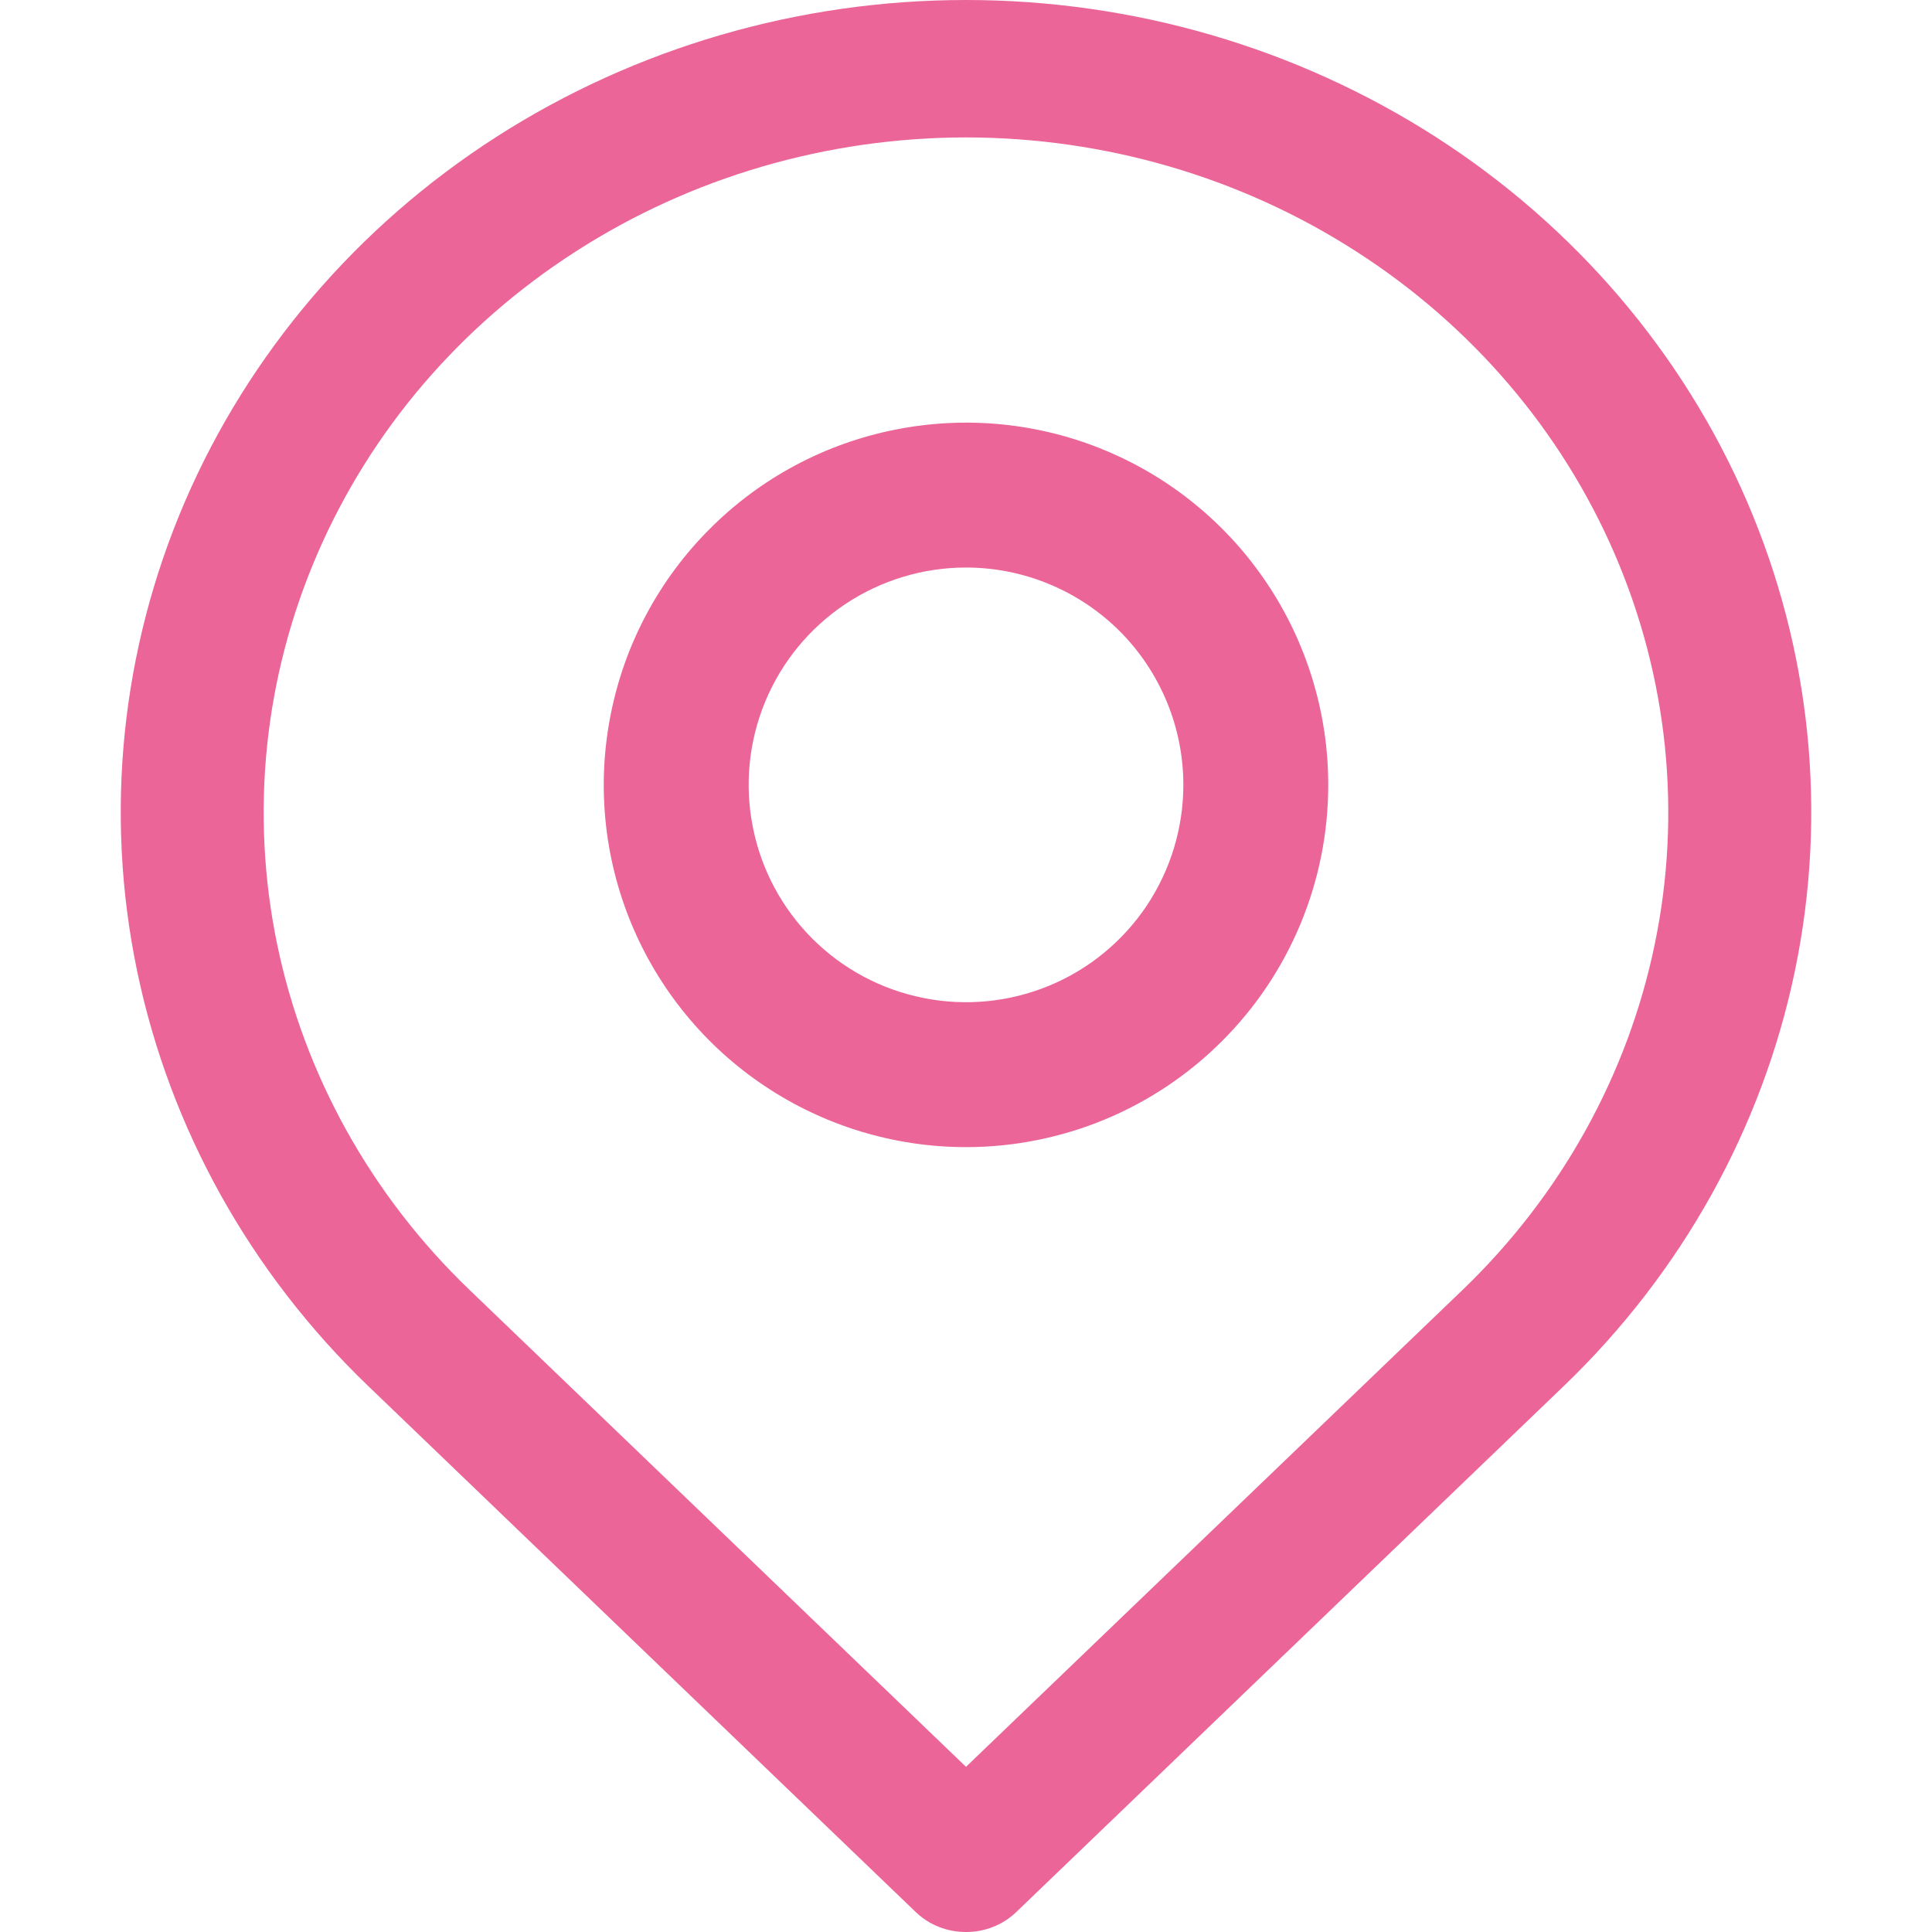
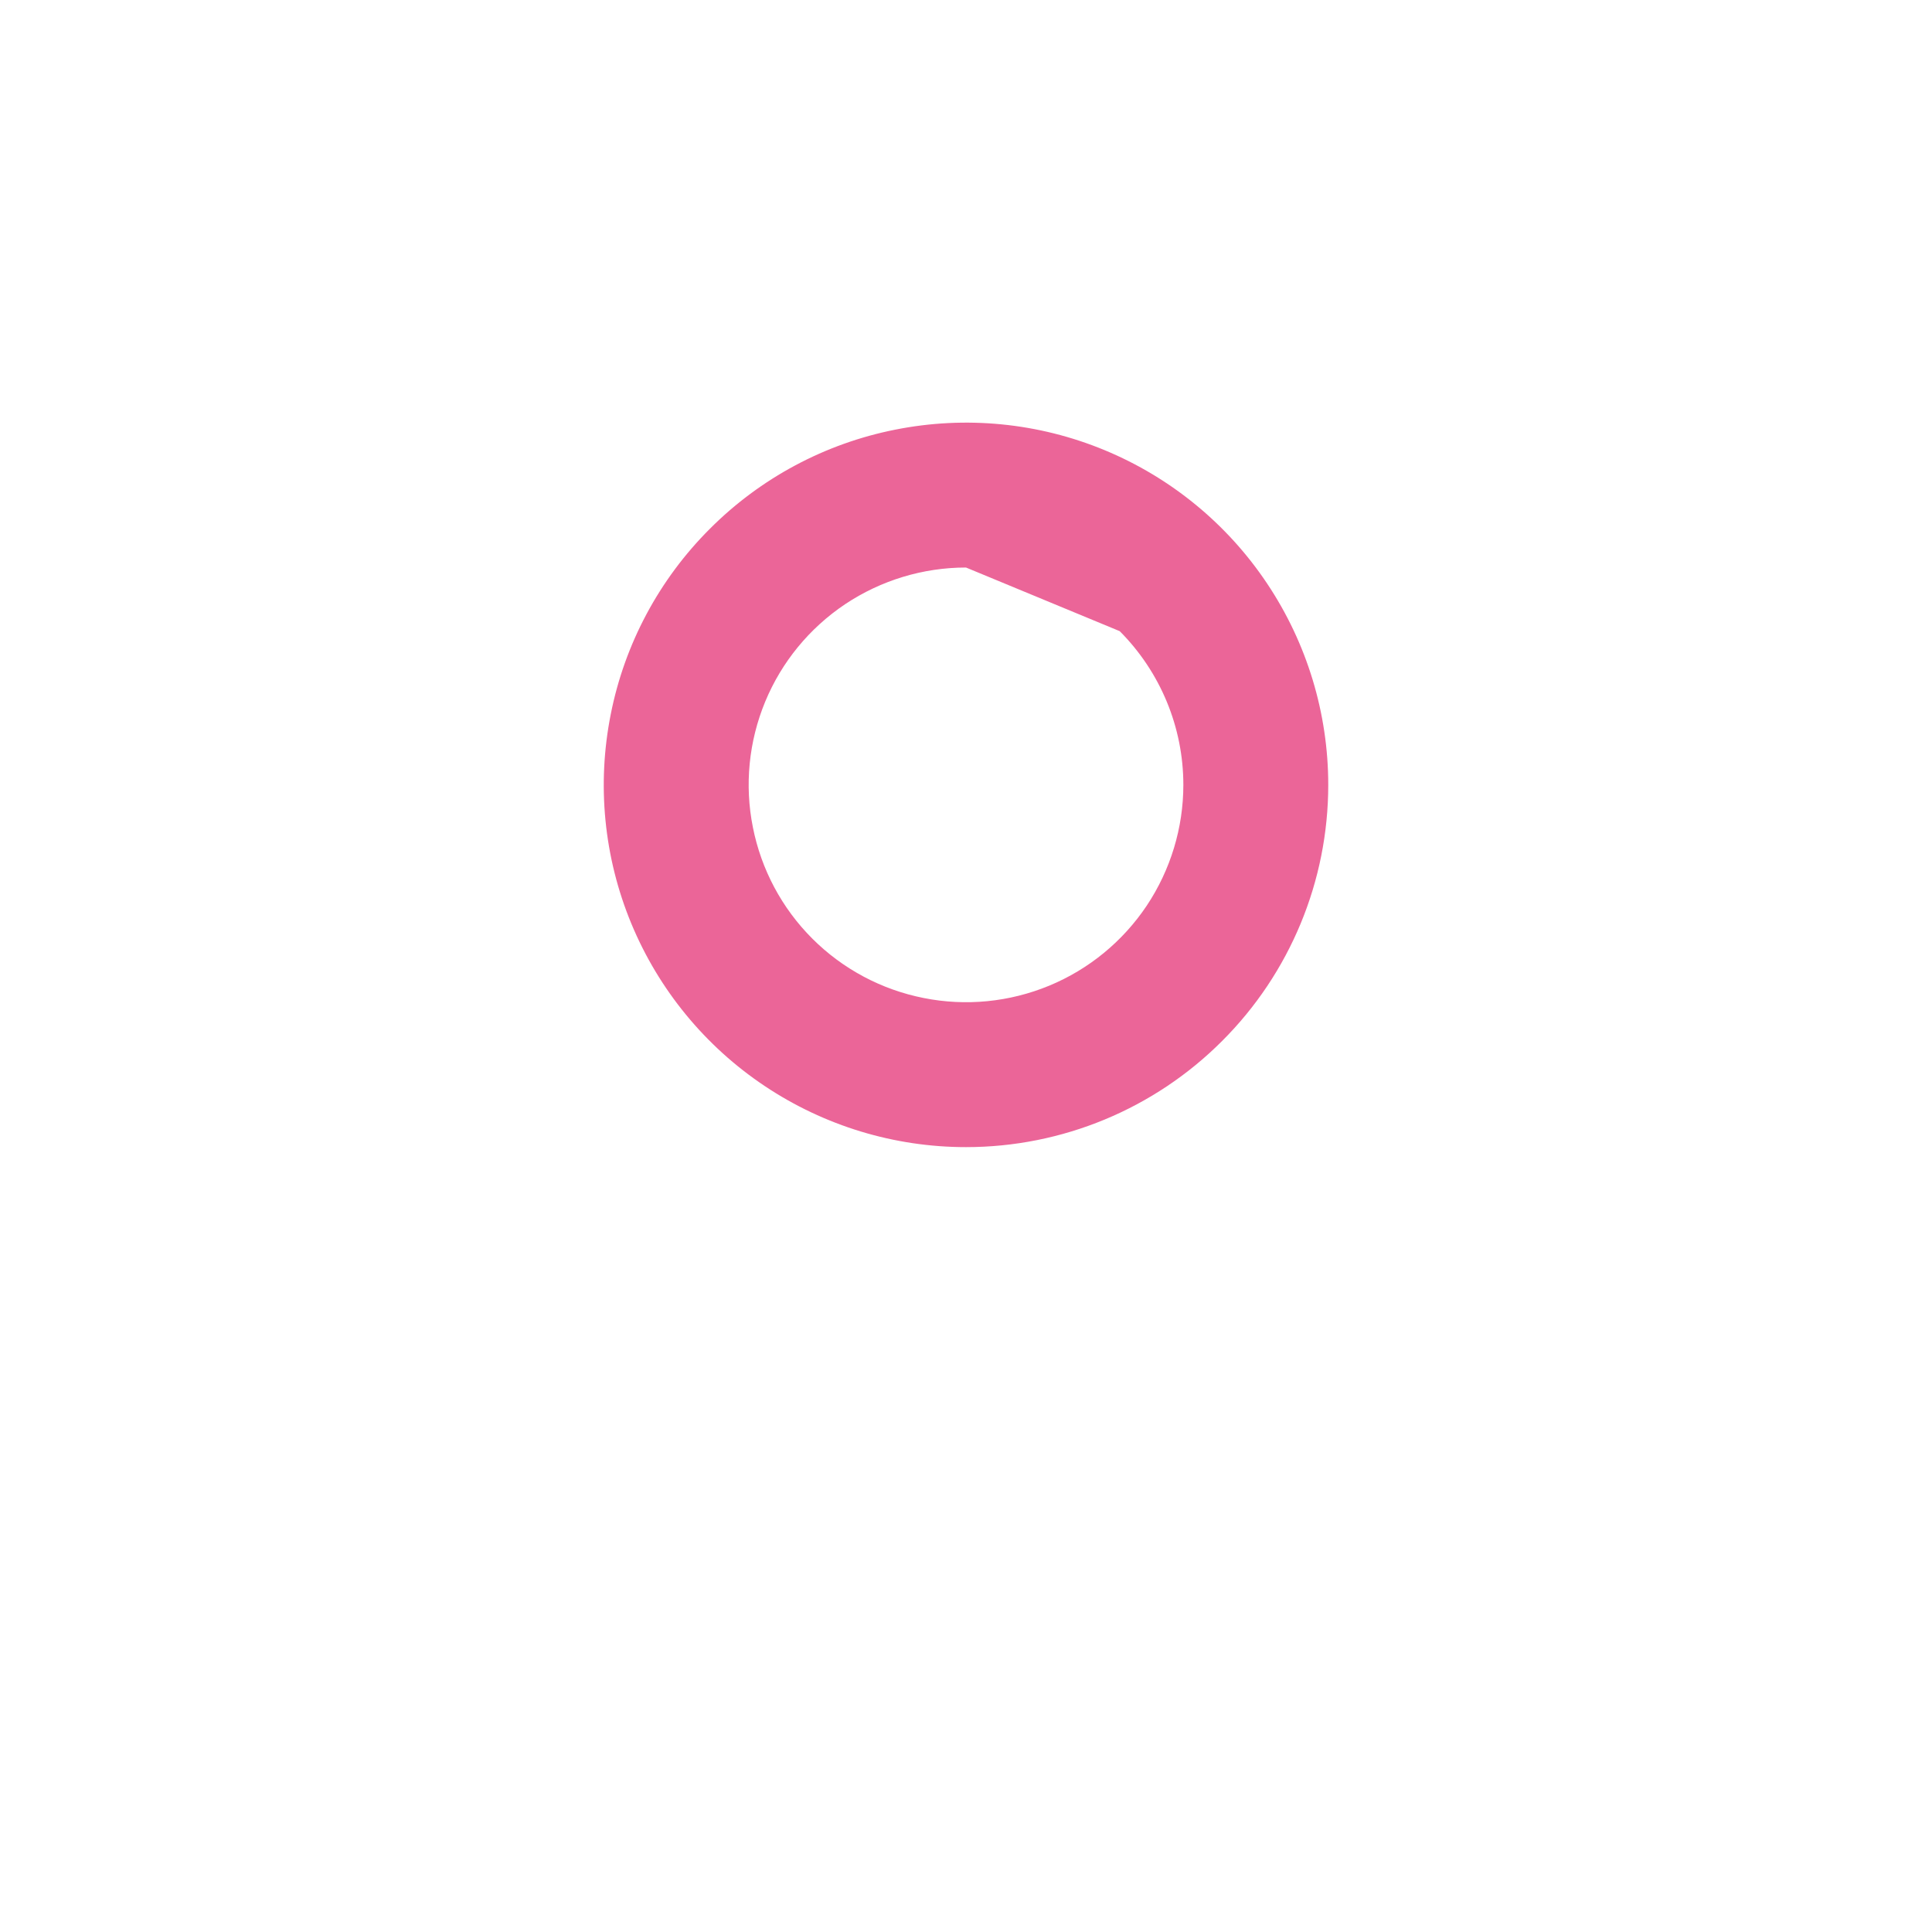
<svg xmlns="http://www.w3.org/2000/svg" width="16" height="16" viewBox="0 0 16 16" fill="none">
-   <path d="M8 16C7.923 16 7.846 15.986 7.774 15.957C7.703 15.929 7.638 15.887 7.583 15.834L3.053 11.482C2.073 10.542 1.406 9.343 1.135 8.039C0.864 6.734 1.003 5.382 1.532 4.153C2.062 2.924 2.959 1.873 4.11 1.134C5.262 0.395 6.615 0 8 0C9.385 0 10.738 0.395 11.89 1.134C13.041 1.873 13.938 2.924 14.468 4.153C14.997 5.382 15.136 6.734 14.865 8.039C14.594 9.343 13.927 10.542 12.947 11.482L8.417 15.834C8.362 15.887 8.297 15.929 8.226 15.957C8.154 15.986 8.078 16 8 16ZM8 1.138C6.849 1.139 5.725 1.467 4.769 2.082C3.812 2.696 3.067 3.569 2.627 4.59C2.186 5.611 2.071 6.735 2.295 7.819C2.52 8.903 3.073 9.899 3.887 10.681L8 14.632L12.114 10.681C12.927 9.899 13.48 8.903 13.704 7.819C13.929 6.735 13.813 5.611 13.373 4.59C12.933 3.569 12.188 2.696 11.231 2.082C10.275 1.467 9.151 1.139 8 1.138Z" fill="#EB6598" />
-   <path d="M8 9.5C7.407 9.5 6.827 9.324 6.333 8.994C5.84 8.665 5.455 8.196 5.228 7.648C5.001 7.1 4.942 6.497 5.058 5.915C5.173 5.333 5.459 4.798 5.879 4.379C6.298 3.959 6.833 3.673 7.415 3.558C7.997 3.442 8.6 3.501 9.148 3.728C9.696 3.955 10.165 4.34 10.494 4.833C10.824 5.327 11 5.907 11 6.5C11 7.296 10.684 8.059 10.121 8.621C9.559 9.184 8.796 9.5 8 9.5ZM8 4.7C7.644 4.7 7.296 4.806 7 5.003C6.704 5.201 6.473 5.482 6.337 5.811C6.201 6.14 6.165 6.502 6.235 6.851C6.304 7.2 6.475 7.521 6.727 7.773C6.979 8.025 7.3 8.196 7.649 8.265C7.998 8.335 8.36 8.299 8.689 8.163C9.018 8.027 9.299 7.796 9.497 7.5C9.694 7.204 9.8 6.856 9.8 6.5C9.8 6.023 9.61 5.565 9.273 5.227C8.935 4.89 8.477 4.7 8 4.7Z" fill="#EB6598" />
+   <path d="M8 9.5C7.407 9.5 6.827 9.324 6.333 8.994C5.84 8.665 5.455 8.196 5.228 7.648C5.001 7.1 4.942 6.497 5.058 5.915C5.173 5.333 5.459 4.798 5.879 4.379C6.298 3.959 6.833 3.673 7.415 3.558C7.997 3.442 8.6 3.501 9.148 3.728C9.696 3.955 10.165 4.34 10.494 4.833C10.824 5.327 11 5.907 11 6.5C11 7.296 10.684 8.059 10.121 8.621C9.559 9.184 8.796 9.5 8 9.5ZM8 4.7C7.644 4.7 7.296 4.806 7 5.003C6.704 5.201 6.473 5.482 6.337 5.811C6.201 6.14 6.165 6.502 6.235 6.851C6.304 7.2 6.475 7.521 6.727 7.773C6.979 8.025 7.3 8.196 7.649 8.265C7.998 8.335 8.36 8.299 8.689 8.163C9.018 8.027 9.299 7.796 9.497 7.5C9.694 7.204 9.8 6.856 9.8 6.5C9.8 6.023 9.61 5.565 9.273 5.227Z" fill="#EB6598" />
</svg>